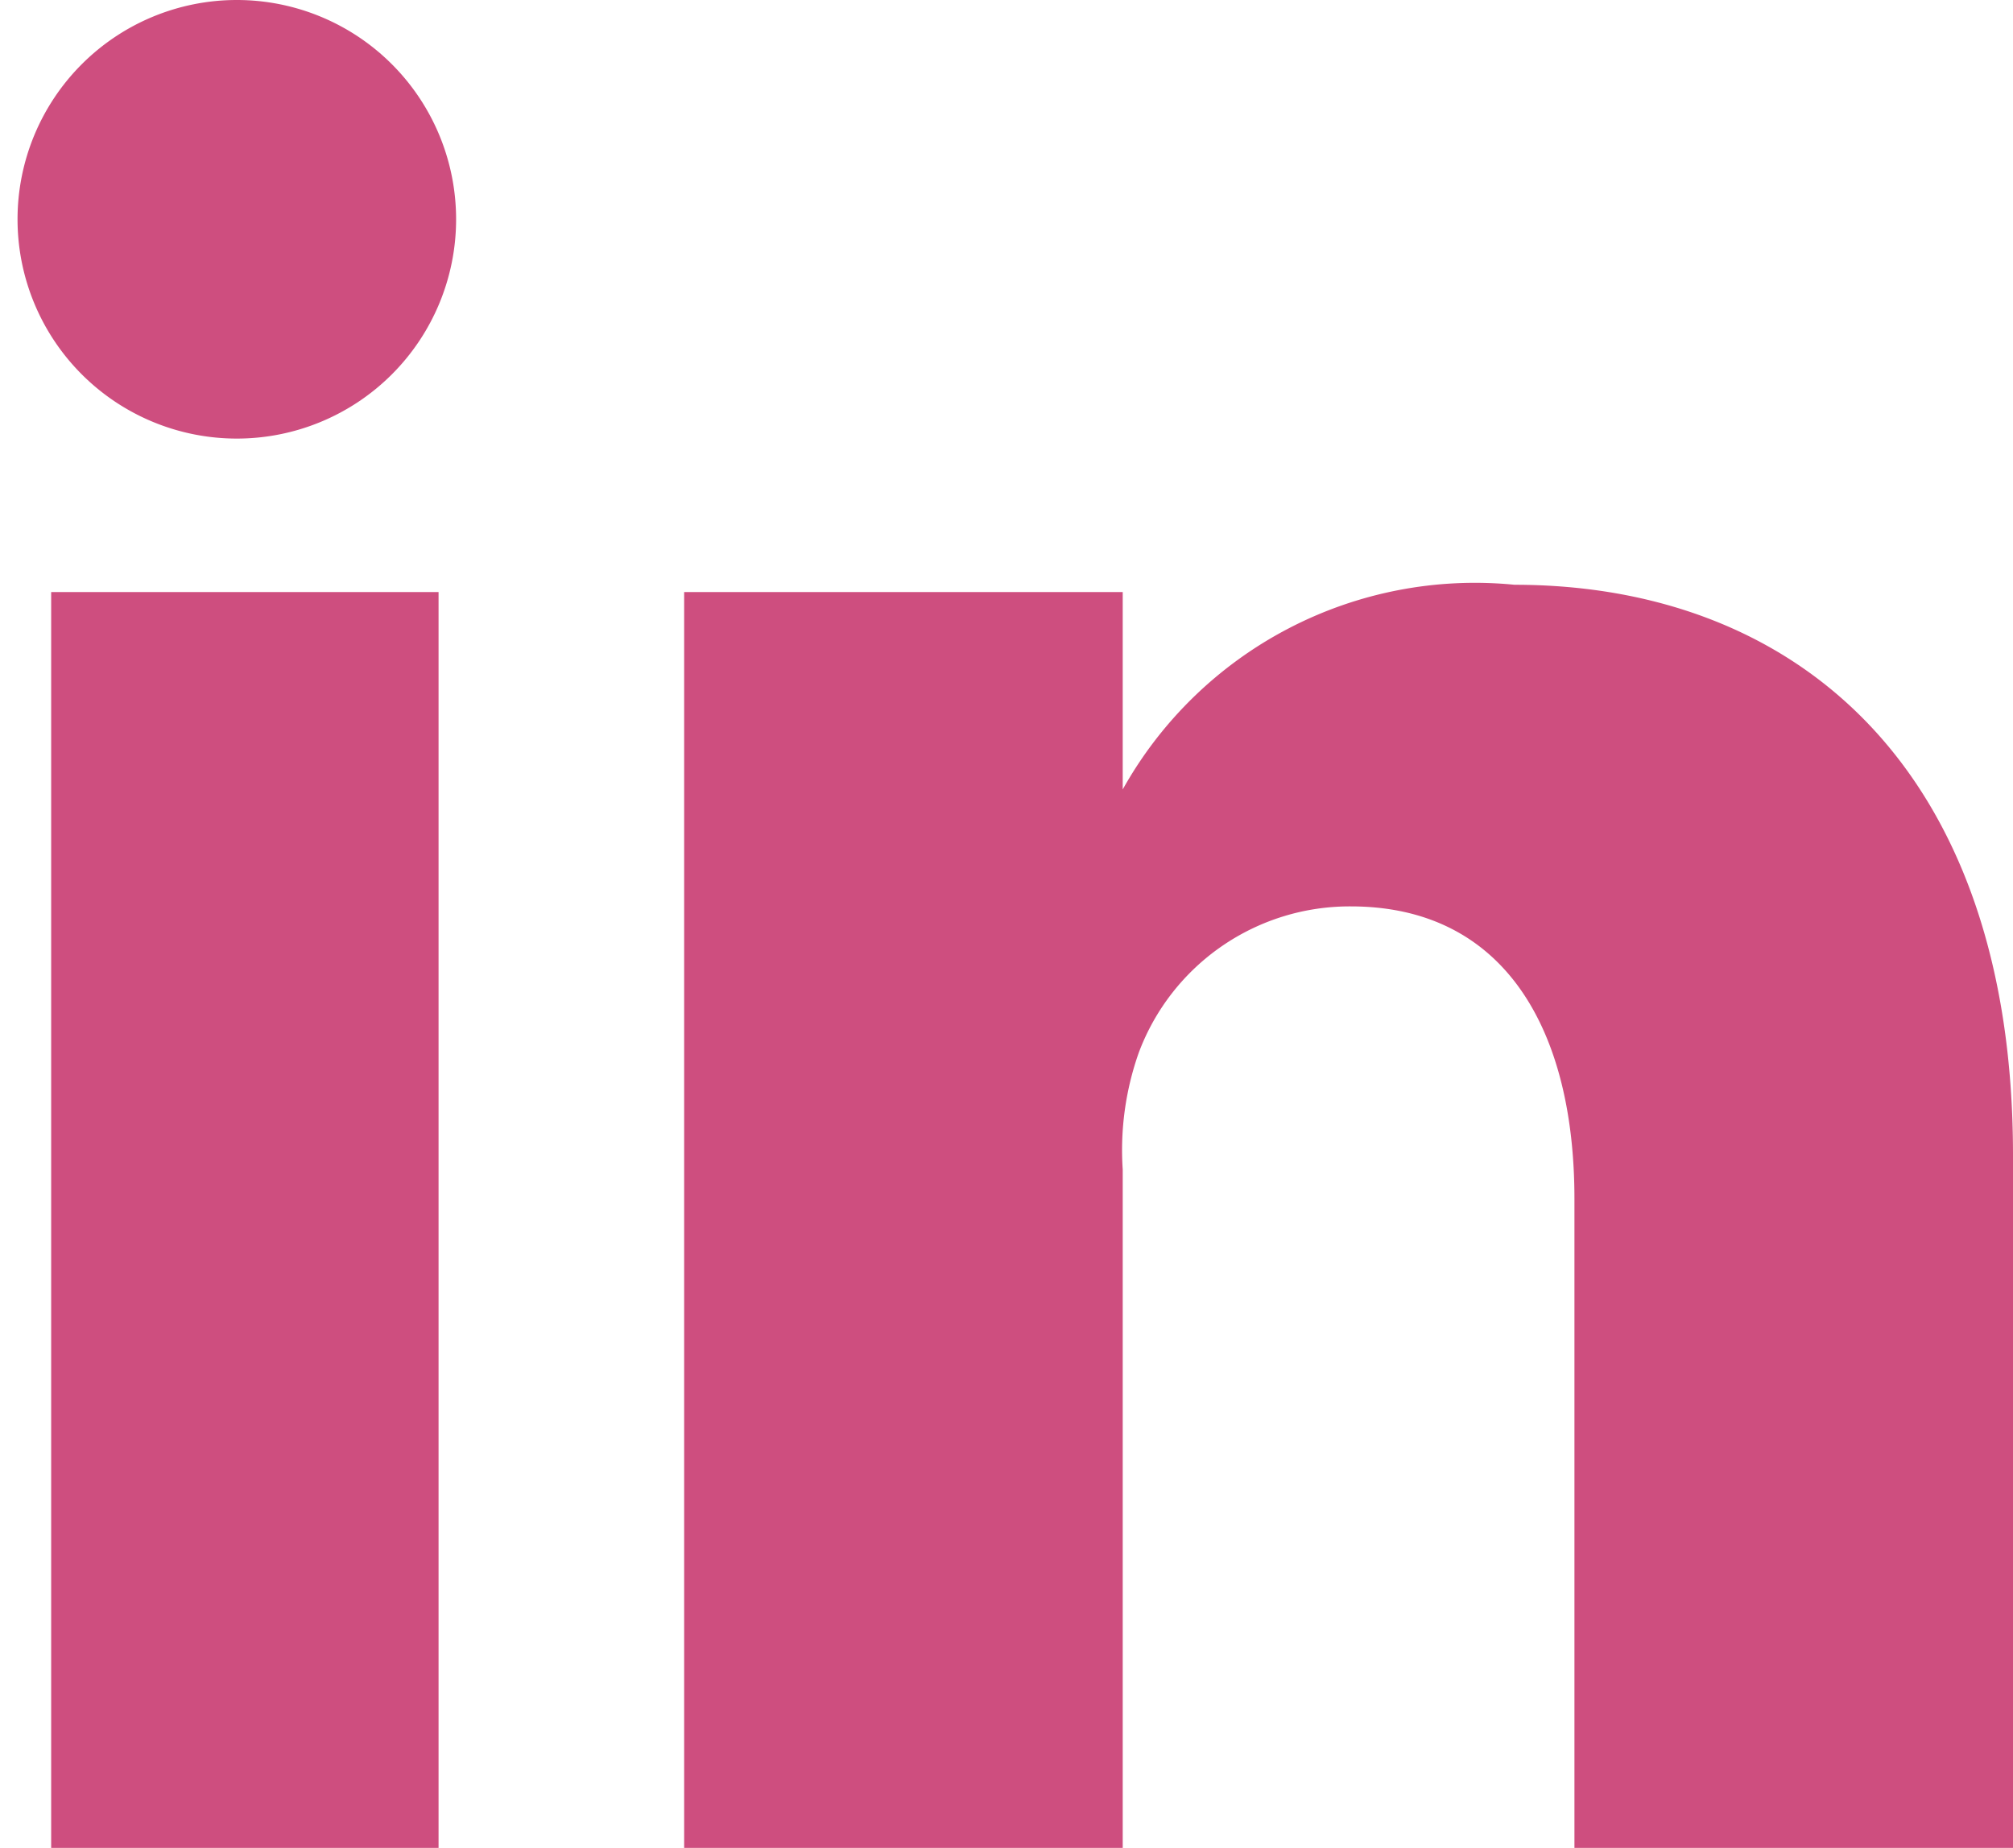
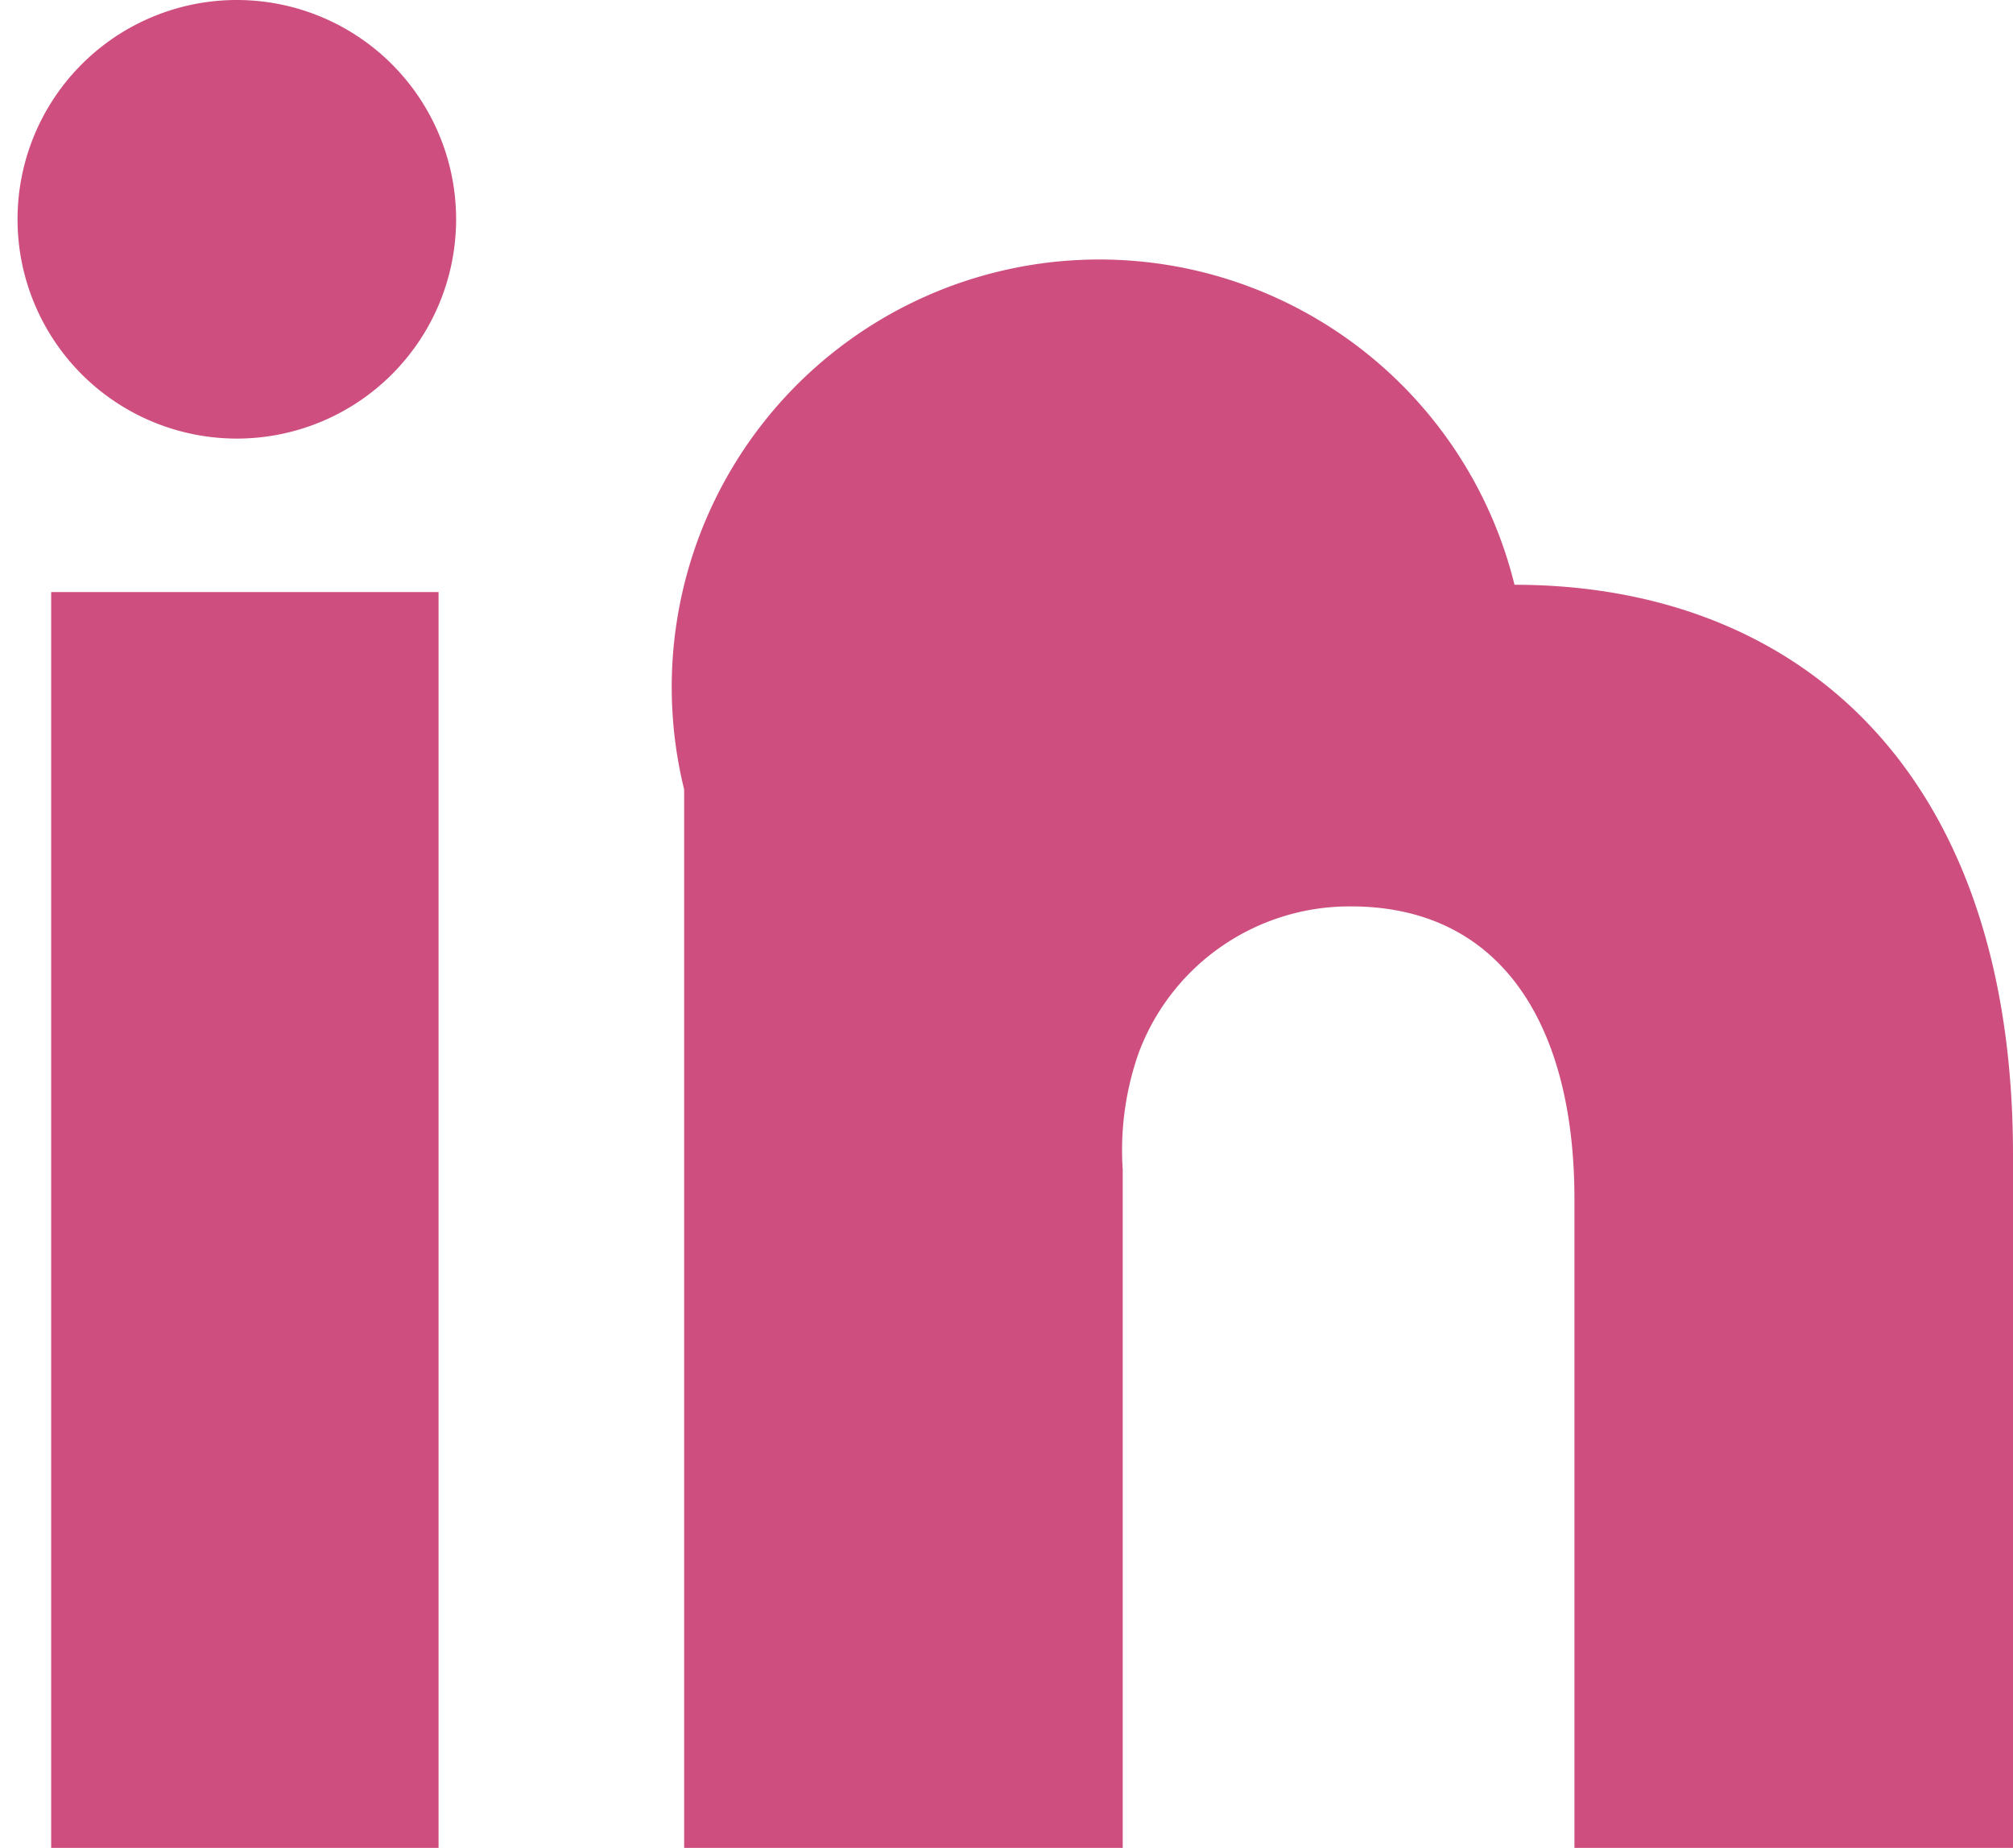
<svg xmlns="http://www.w3.org/2000/svg" id="6deccbc4-2025-455a-86b8-5bed82904069" data-name="Layer 1" width="13.77" height="12.64" viewBox="0 0 13.77 12.64">
  <defs>
    <style>
      .\31 a00f44b-45c9-408a-a0e1-bc4e791e1ef7 {
        fill: #ce4e7f;
      }
    </style>
  </defs>
  <title>linkedin</title>
-   <path class="1a00f44b-45c9-408a-a0e1-bc4e791e1ef7" d="M3,12.64H.35V4.05H3ZM1.62,3h0a1.5,1.5,0,1,1,0-3,1.5,1.5,0,1,1,0,3Zm12.15,9.66h-3V8.2c0-1.16-.48-2-1.53-2a1.54,1.54,0,0,0-1.45,1A2,2,0,0,0,7.68,8v4.64h-3s0-7.87,0-8.59h3V5.4A2.76,2.76,0,0,1,10.36,4c1.91,0,3.41,1.24,3.41,3.9Z" />
+   <path class="1a00f44b-45c9-408a-a0e1-bc4e791e1ef7" d="M3,12.64H.35V4.05H3ZM1.62,3h0a1.5,1.5,0,1,1,0-3,1.5,1.5,0,1,1,0,3Zm12.15,9.66h-3V8.2c0-1.16-.48-2-1.53-2a1.54,1.54,0,0,0-1.45,1A2,2,0,0,0,7.68,8v4.64h-3s0-7.87,0-8.59V5.4A2.76,2.76,0,0,1,10.36,4c1.91,0,3.41,1.24,3.41,3.9Z" />
</svg>